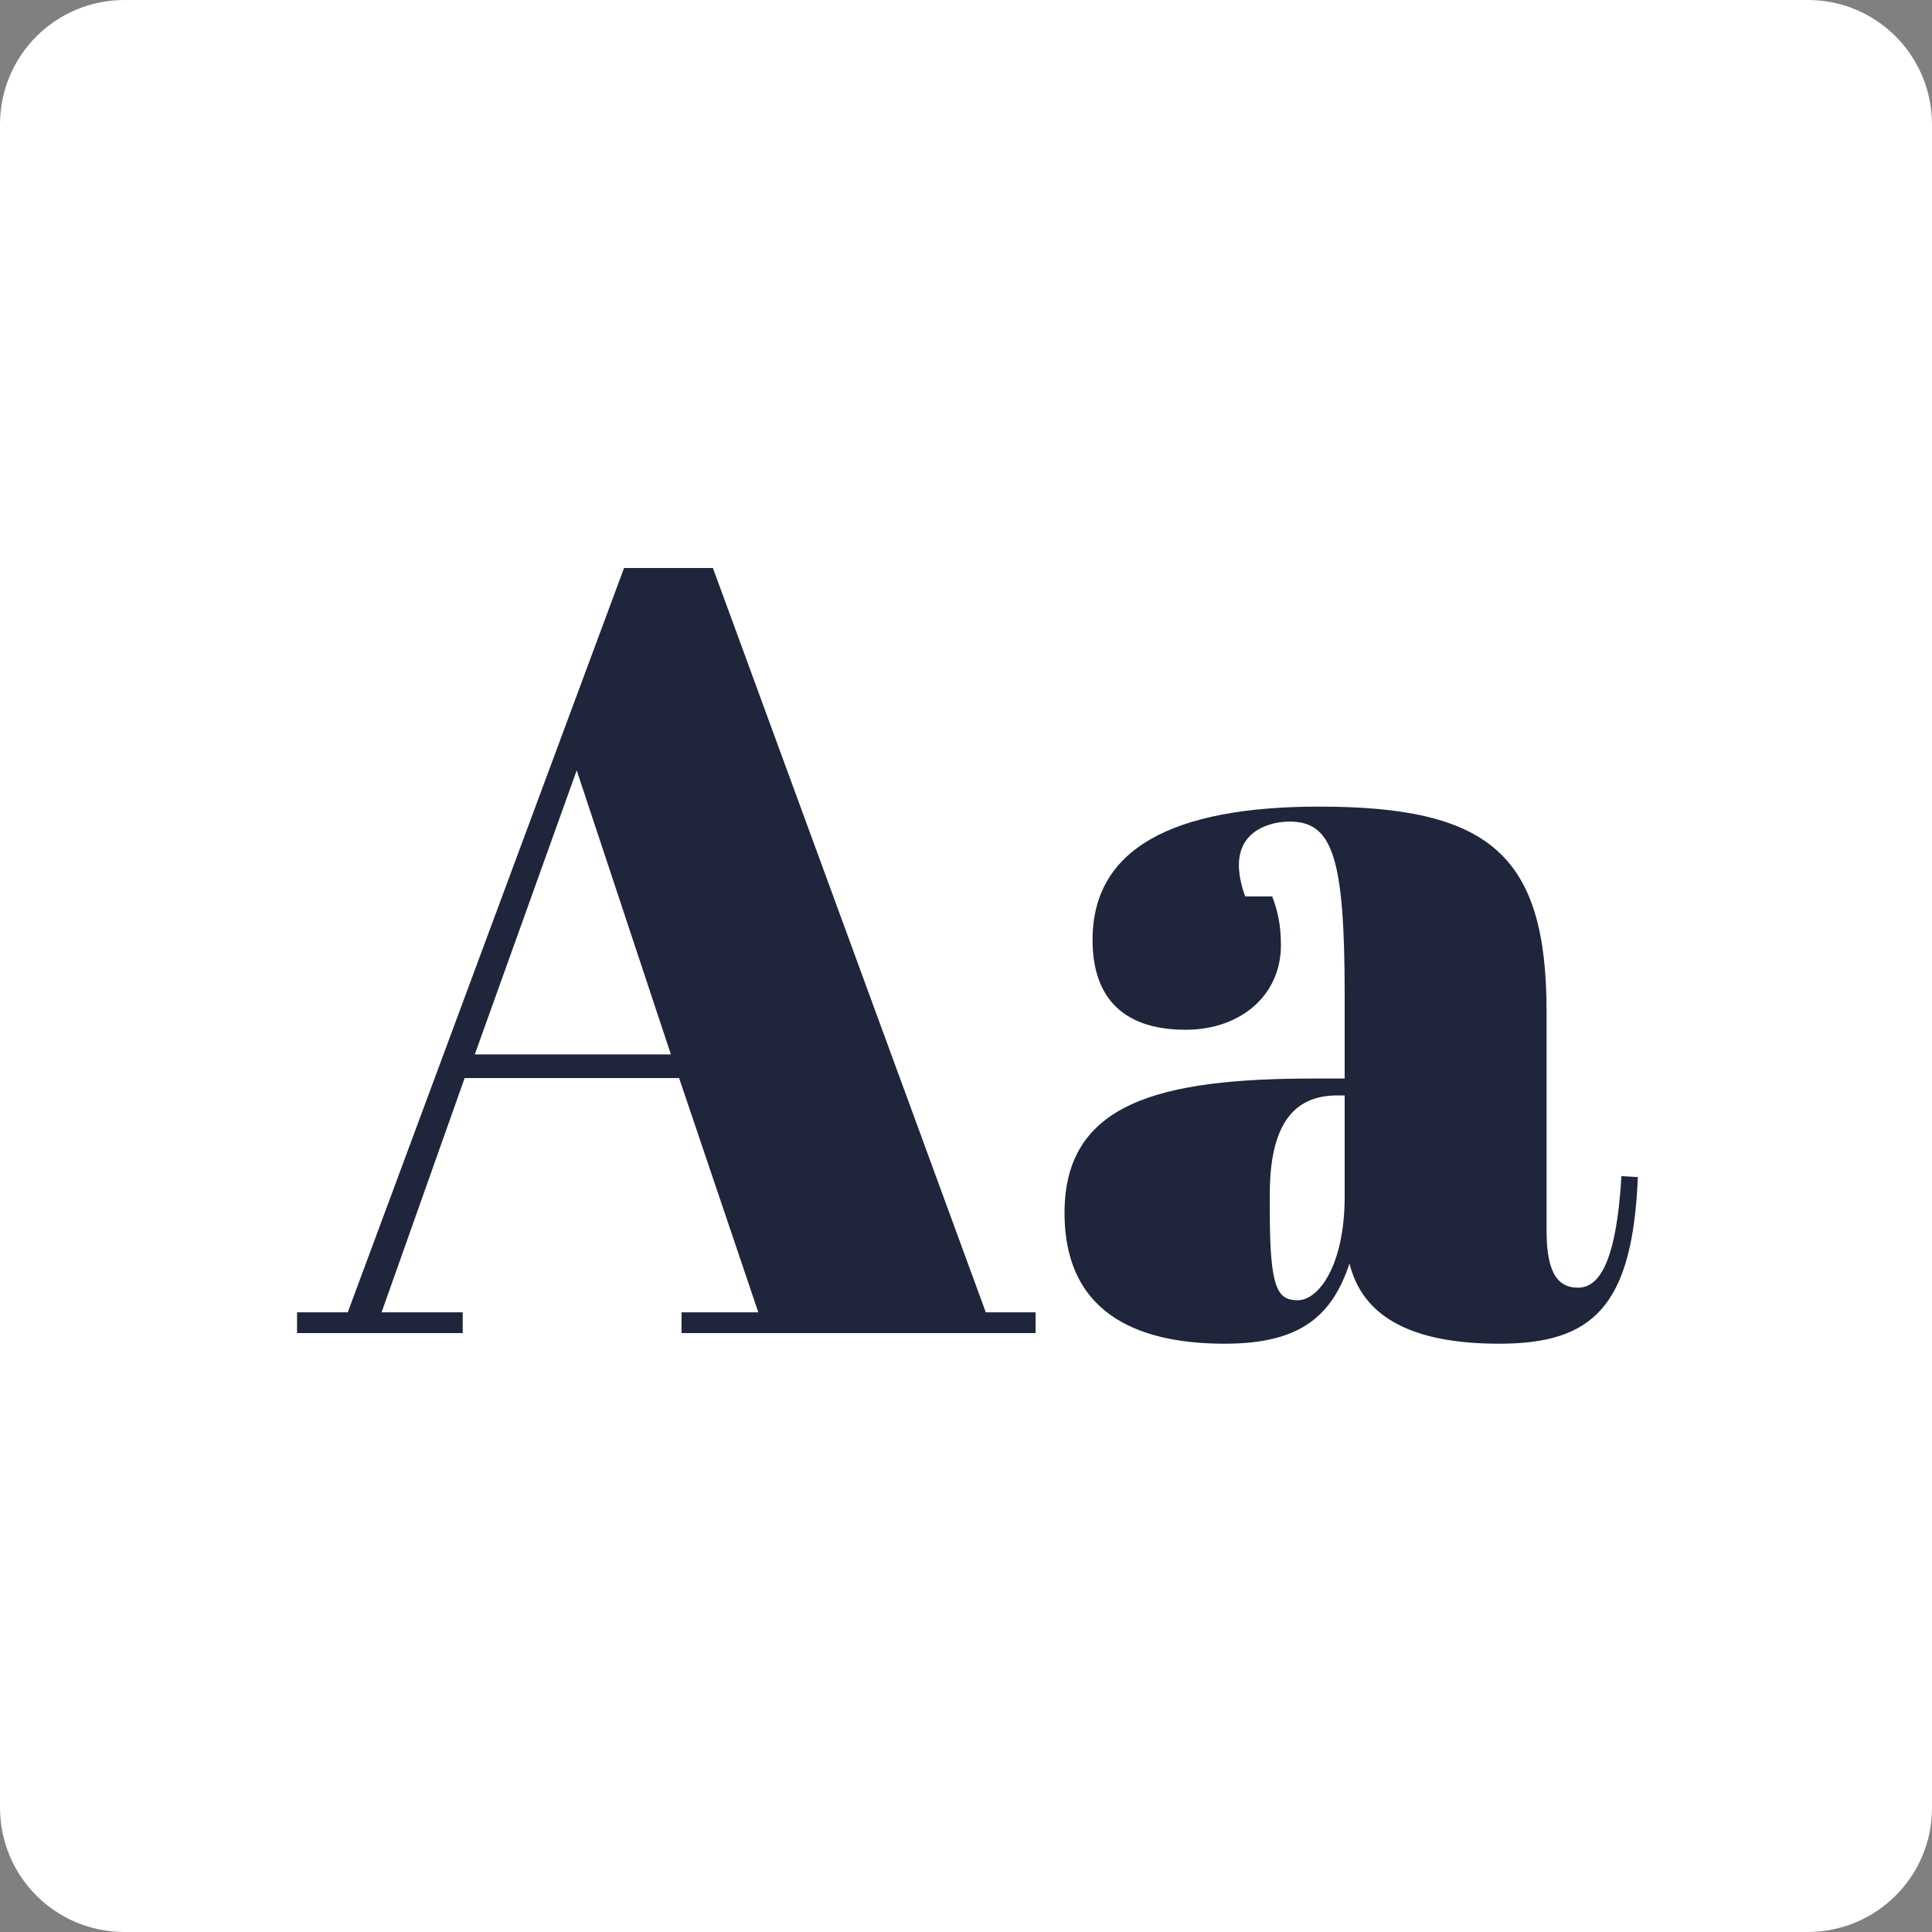
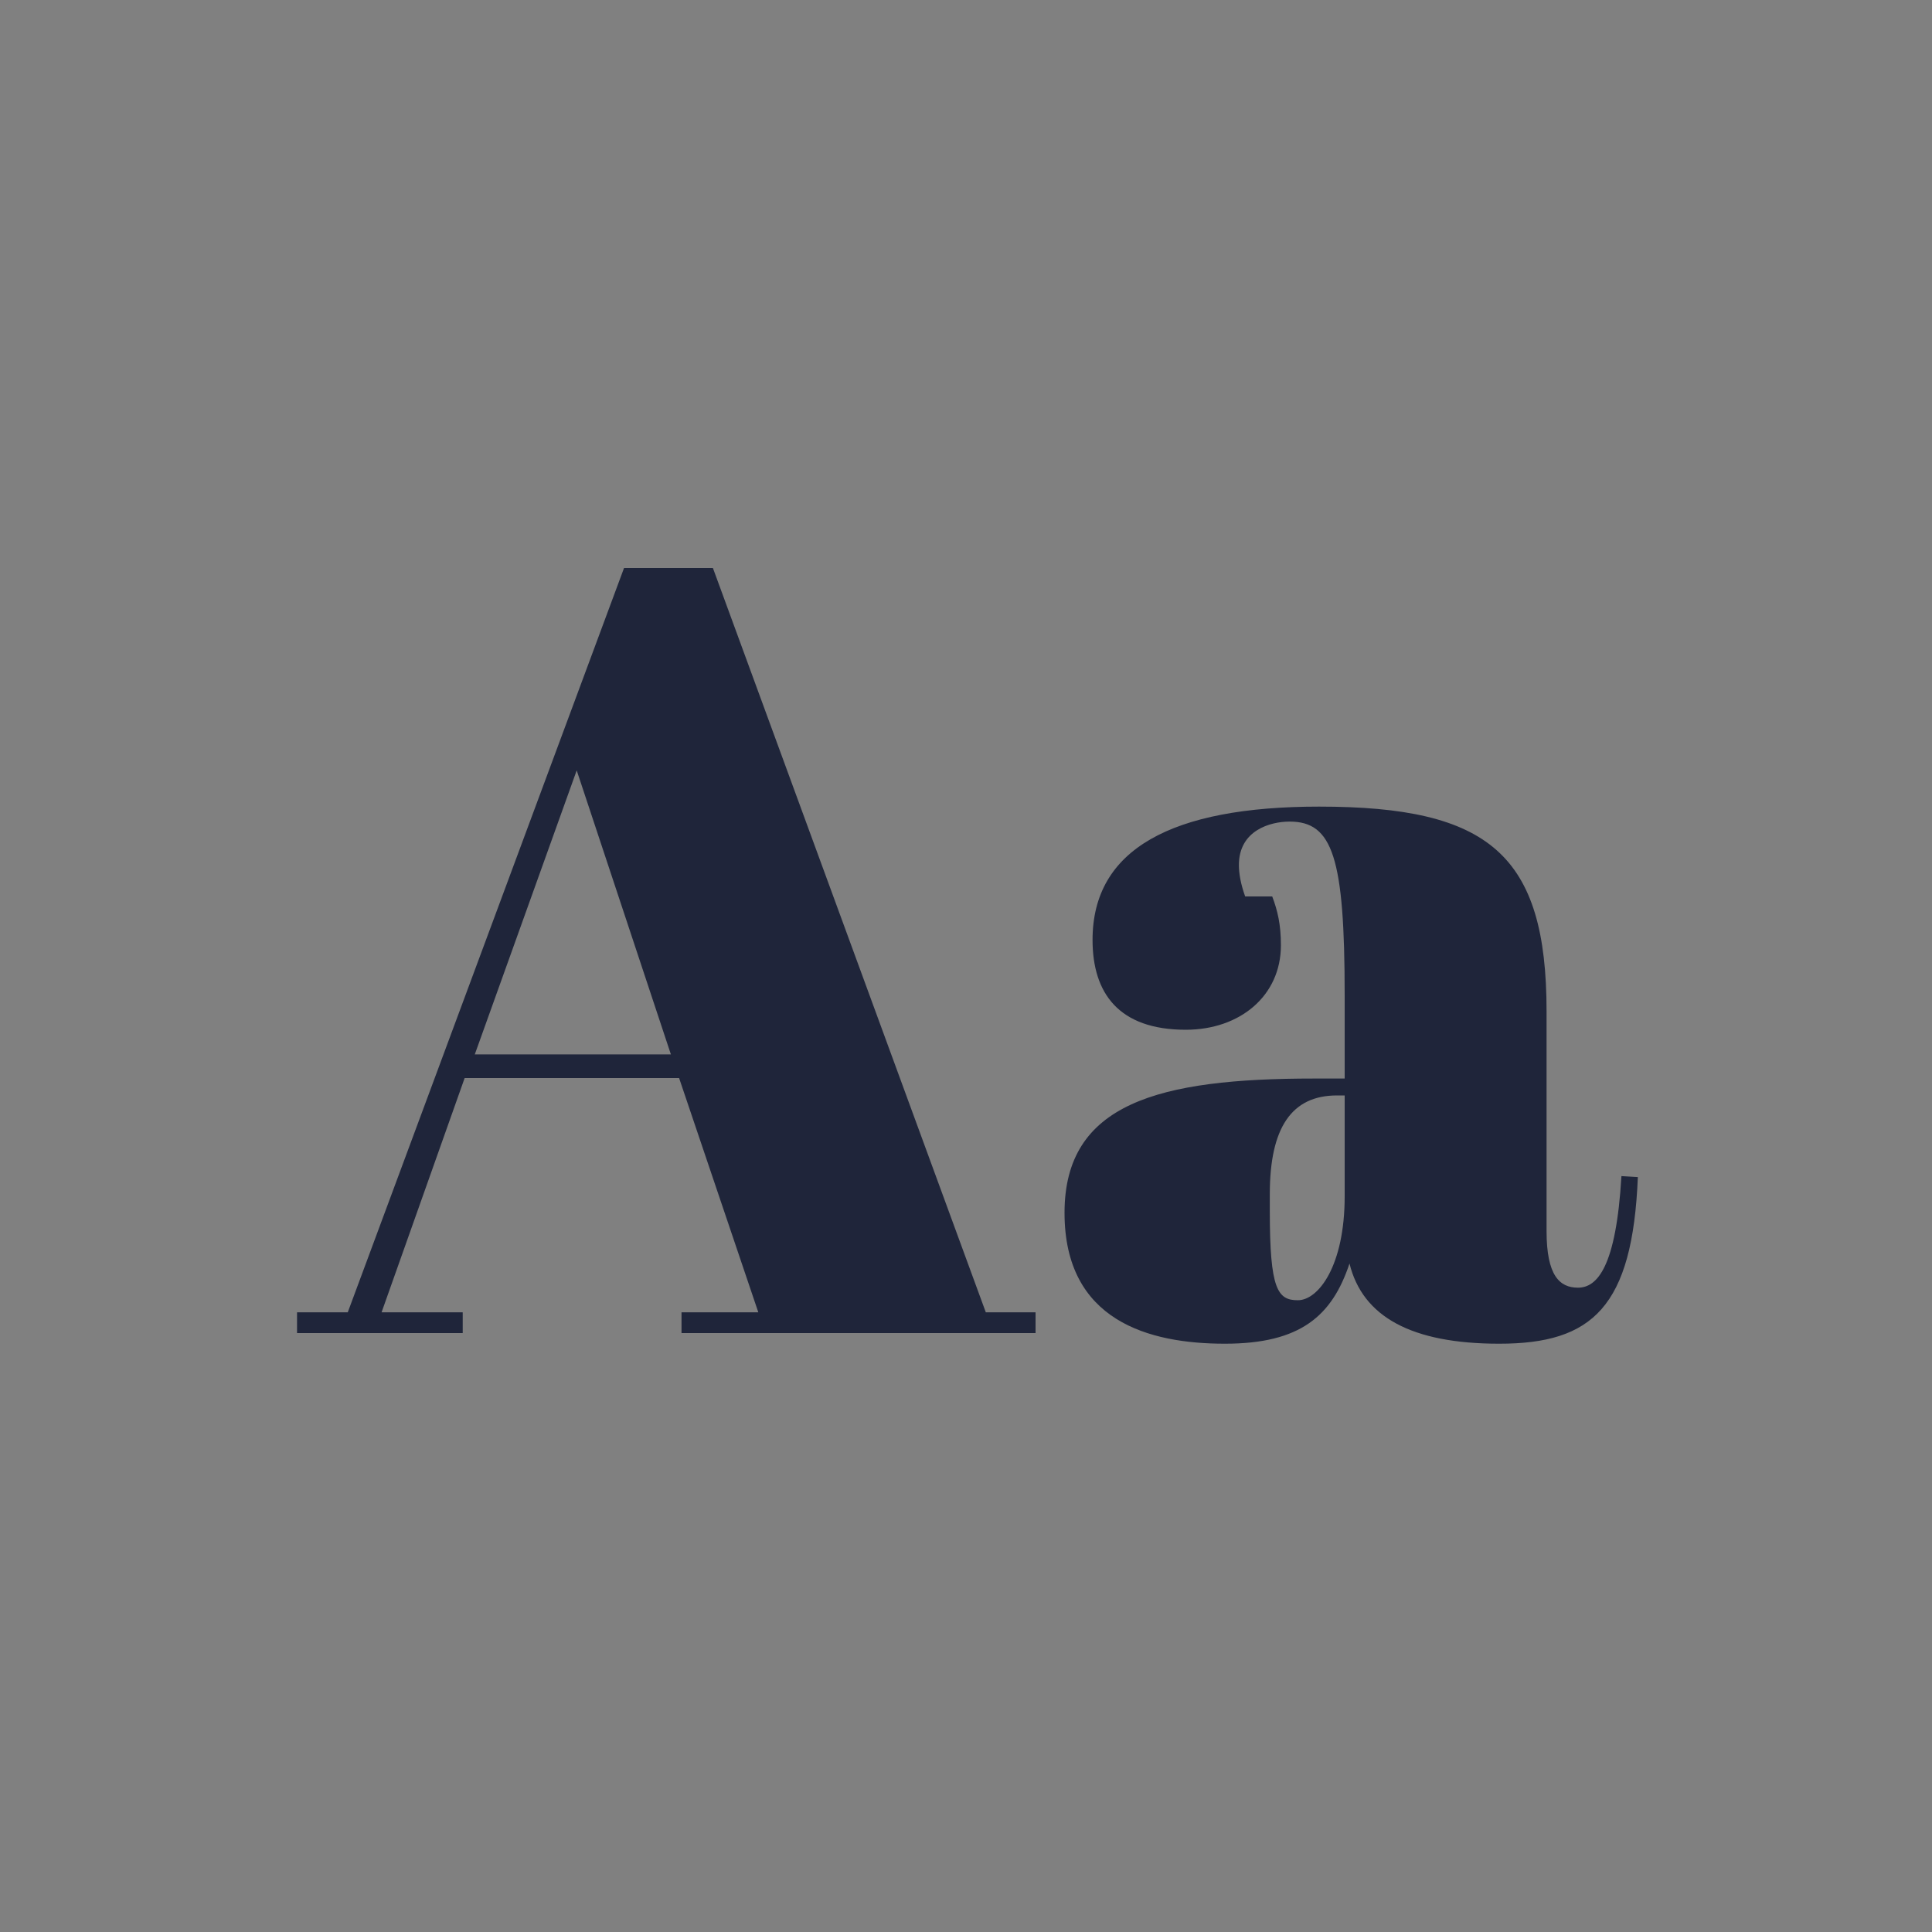
<svg xmlns="http://www.w3.org/2000/svg" version="1.1" id="Calque_1" x="0px" y="0px" width="400px" height="400px" viewBox="0 0 400 400" style="enable-background:new 0 0 400 400;" xml:space="preserve">
  <rect x="0" y="0" width="400" height="400" fill="#808080" stroke="none" />
  <style type="text/css">
	.st0{fill:#FFFFFF;}
	.st1{fill:#1F253A;}
</style>
-   <path class="st0" d="M374.2,400H25.8C11.5,400,0,388.5,0,374.2V25.8C0,11.5,11.5,0,25.8,0h348.5C388.5,0,400,11.5,400,25.8v348.5  C400,388.5,388.5,400,374.2,400z" />
  <g>
-     <path class="st1" d="M140.6,223.2H96.2L79,271.7h16.8v4.3H61.5v-4.3H72l57.2-154.1h18.4l56.5,154.1h10.3v4.3h-73.3v-4.3H157   L140.6,223.2z M98.3,218.3h40.6l-19.5-58.8L98.3,218.3z" />
+     <path class="st1" d="M140.6,223.2H96.2L79,271.7h16.8v4.3H61.5v-4.3H72l57.2-154.1h18.4l56.5,154.1h10.3v4.3h-73.3v-4.3H157   L140.6,223.2M98.3,218.3h40.6l-19.5-58.8L98.3,218.3z" />
    <path class="st1" d="M278.4,223.2V206c0-28.5-2.5-35.9-11.4-35.9c-4,0-10.5,1.8-10.5,9c0,1.8,0.4,4,1.3,6.5h5.6   c1.1,2.9,1.8,5.8,1.8,10.1c0,10.5-8.5,17.5-19.7,17.5c-13.9,0-19.3-7.6-19.3-18.6c0-18.8,16.4-27.6,46.9-27.6   c35.2,0,47.1,9.9,47.1,42.4v45.5c0,9.2,2.7,11.7,6.5,11.7c4,0,7.9-4.3,9-23.1l3.4,0.2c-1.1,26.9-9.4,34.5-28.7,34.5   c-18.2,0-28.3-5.6-31-16.6c-3.6,10.8-10.1,16.6-25.8,16.6c-15.7,0-33.2-4.7-33.2-27.1c0-22.7,19.5-27.8,51.6-27.8H278.4z    M278.4,247.7v-20.9h-1.6c-9.4,0-13.9,6.7-13.9,20.4v3.6c0,16.1,1.6,18.4,5.8,18.4C273,269.2,278.4,262,278.4,247.7z" />
  </g>
</svg>